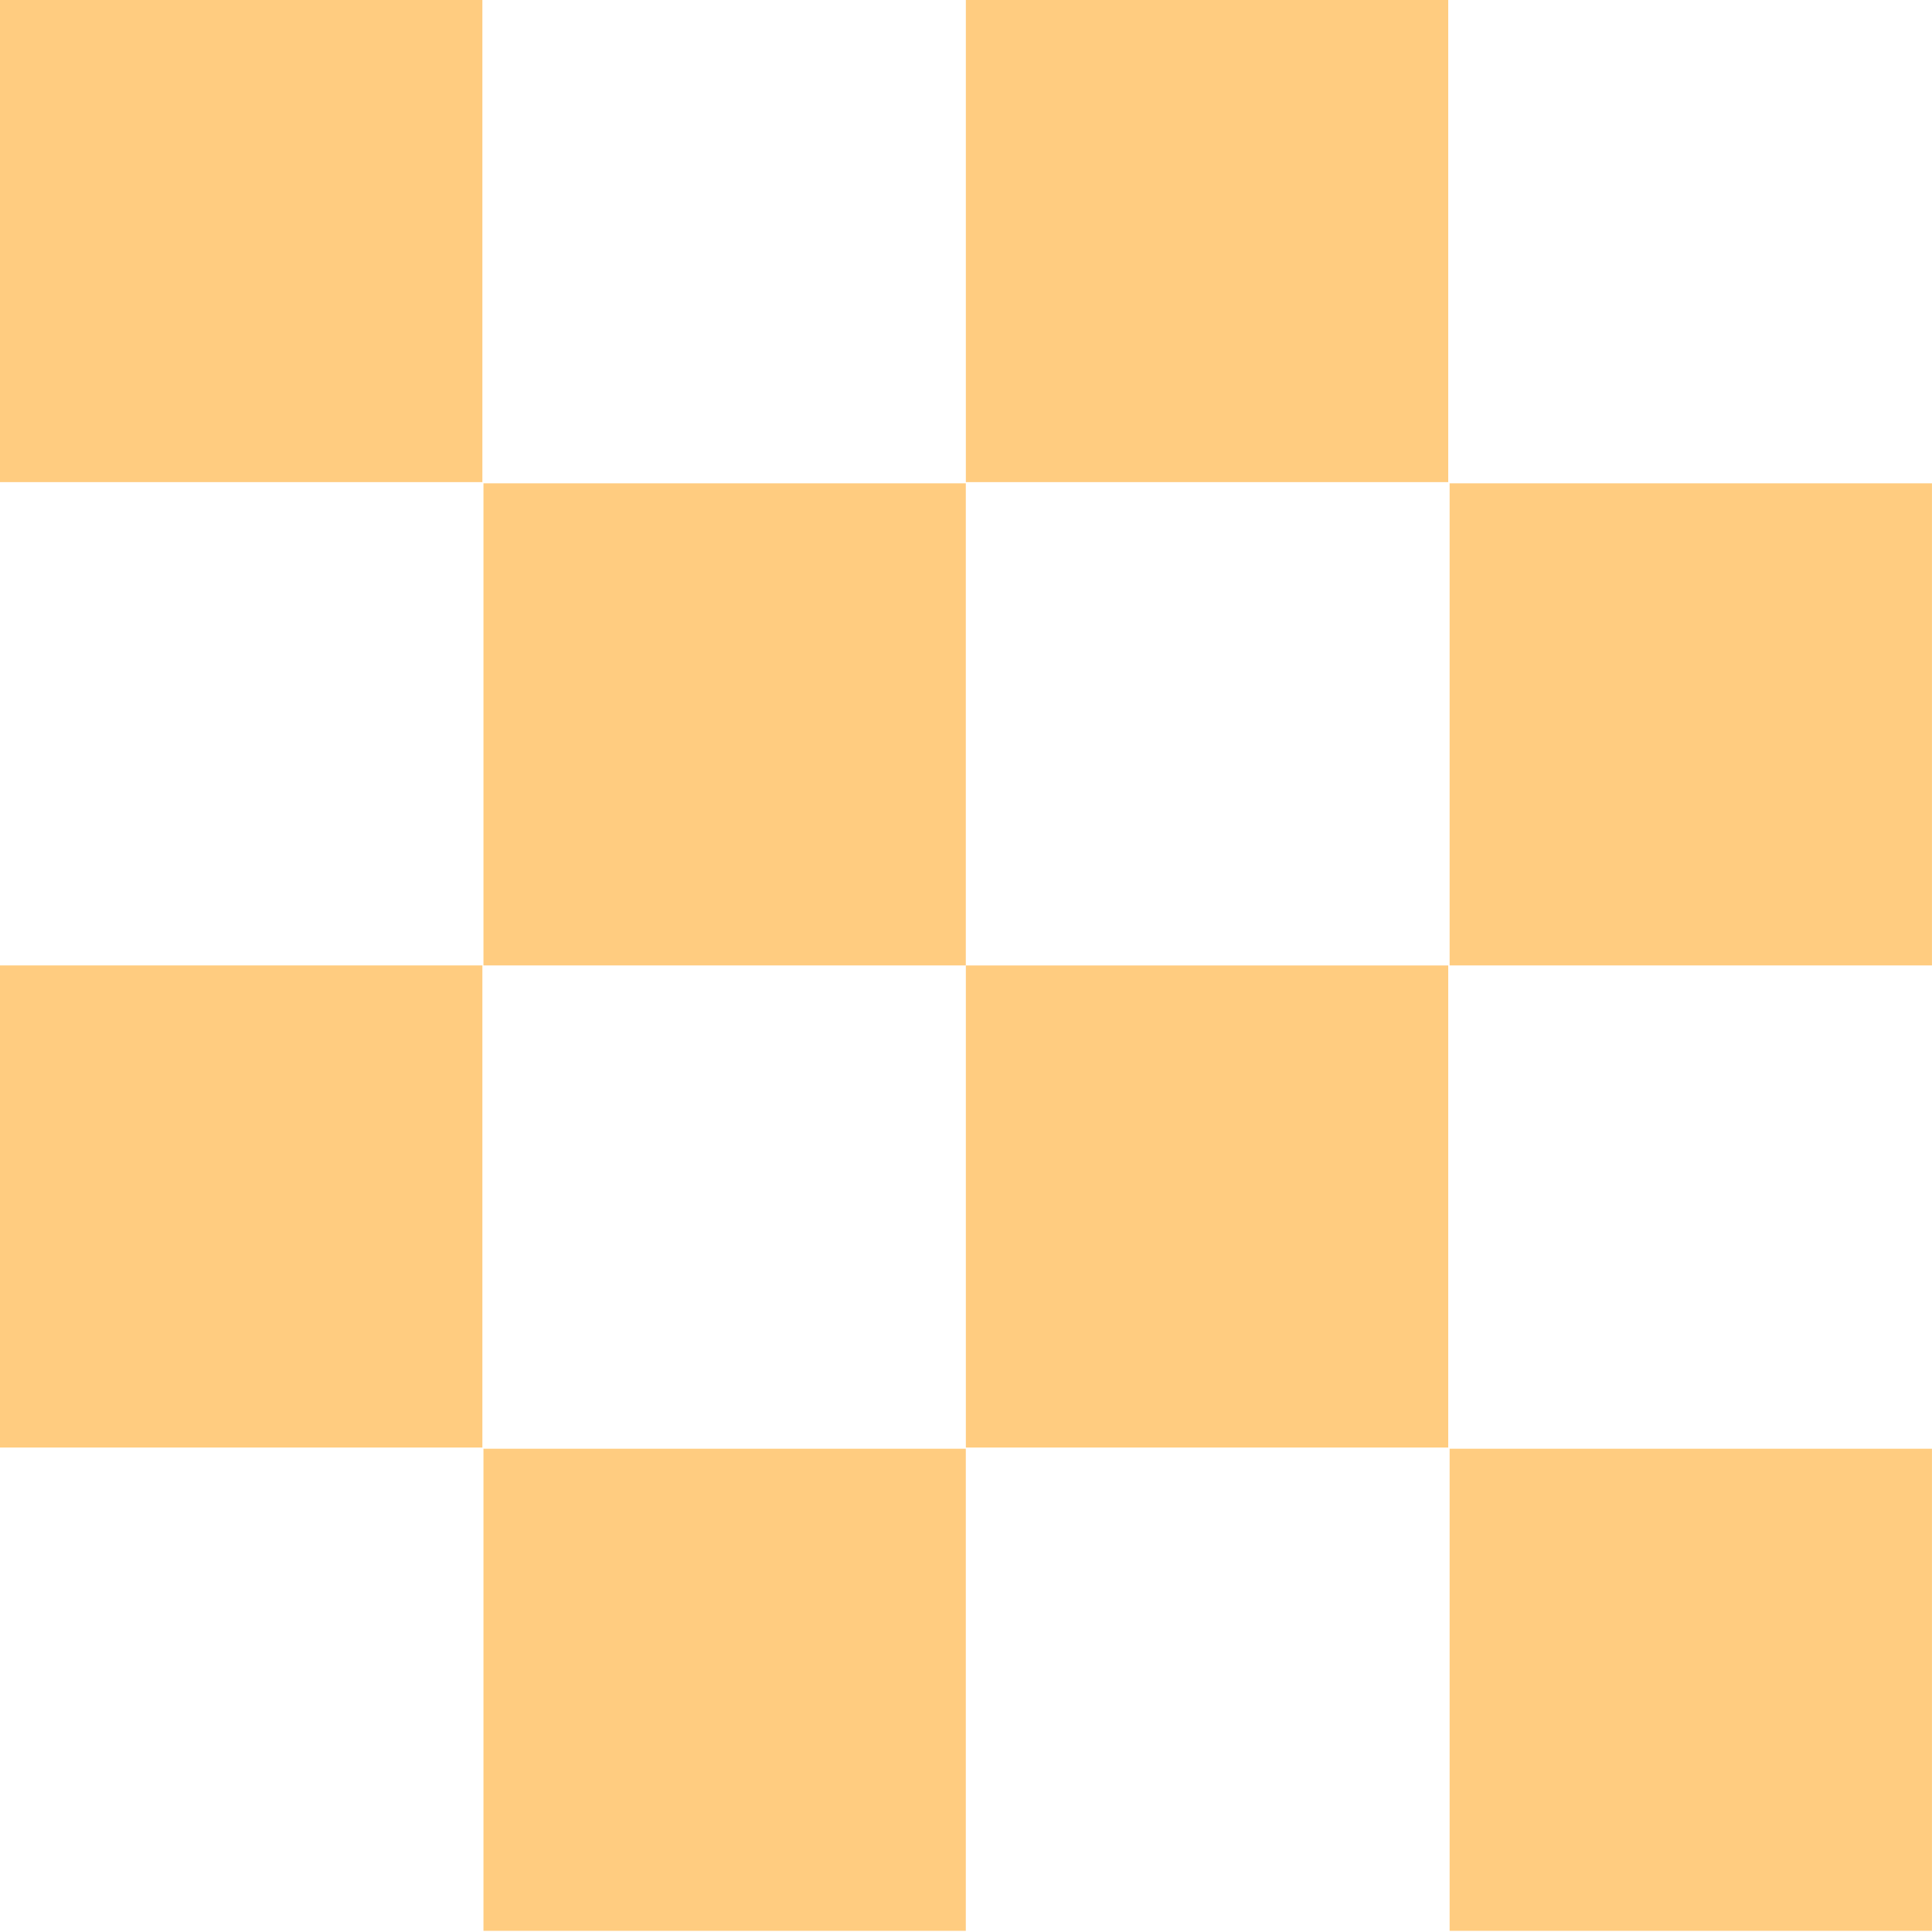
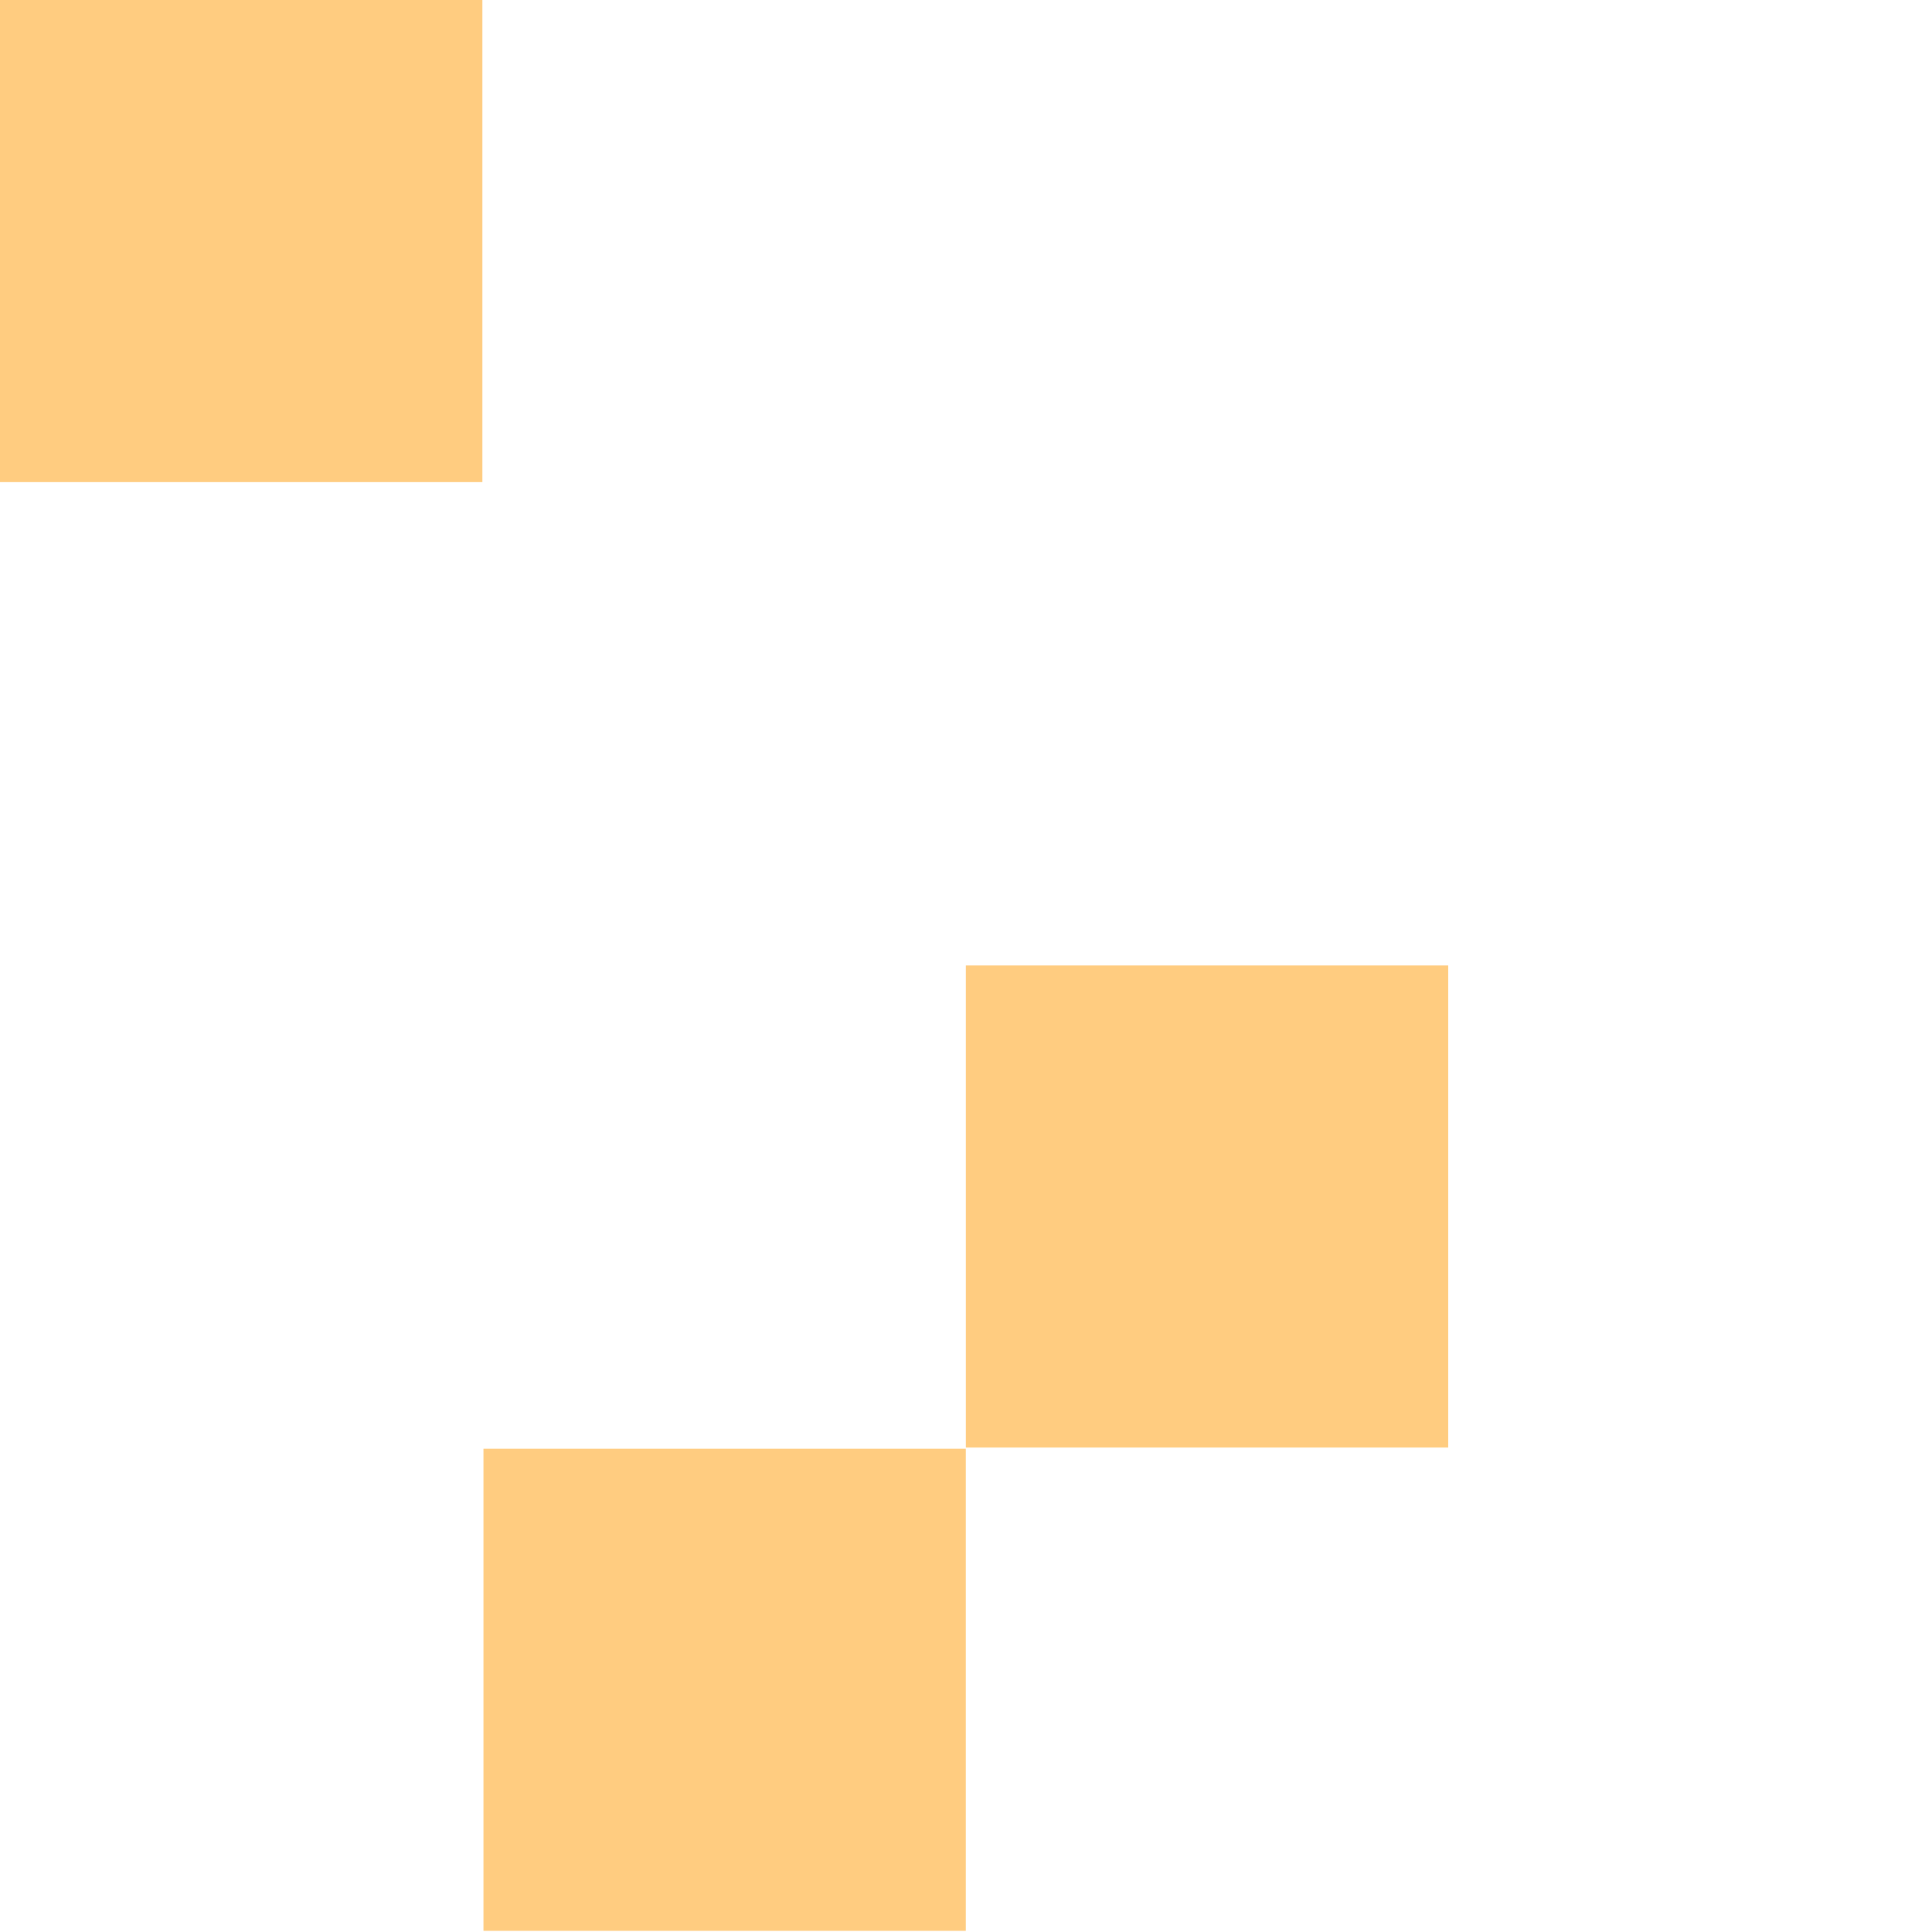
<svg xmlns="http://www.w3.org/2000/svg" width="50" height="50" viewBox="0 0 50 50" fill="none">
  <path d="M12.484 0H0V12.477H12.484V0Z" fill="#FFCC80" />
-   <path d="M37.48 0H24.996V12.477H37.48V0Z" fill="#FFCC80" />
-   <path d="M24.995 12.508H12.512V24.985H24.995V12.508Z" fill="#FFCC80" />
-   <path d="M49.999 12.508H37.516V24.985H49.999V12.508Z" fill="#FFCC80" />
-   <path d="M12.484 24.985H0V37.462H12.484V24.985Z" fill="#FFCC80" />
  <path d="M37.48 24.986H24.996V37.462H37.48V24.986Z" fill="#FFCC80" />
  <path d="M24.995 37.493H12.512V49.97H24.995V37.493Z" fill="#FFCC80" />
-   <path d="M49.999 37.493H37.516V49.97H49.999V37.493Z" fill="#FFCC80" />
</svg>